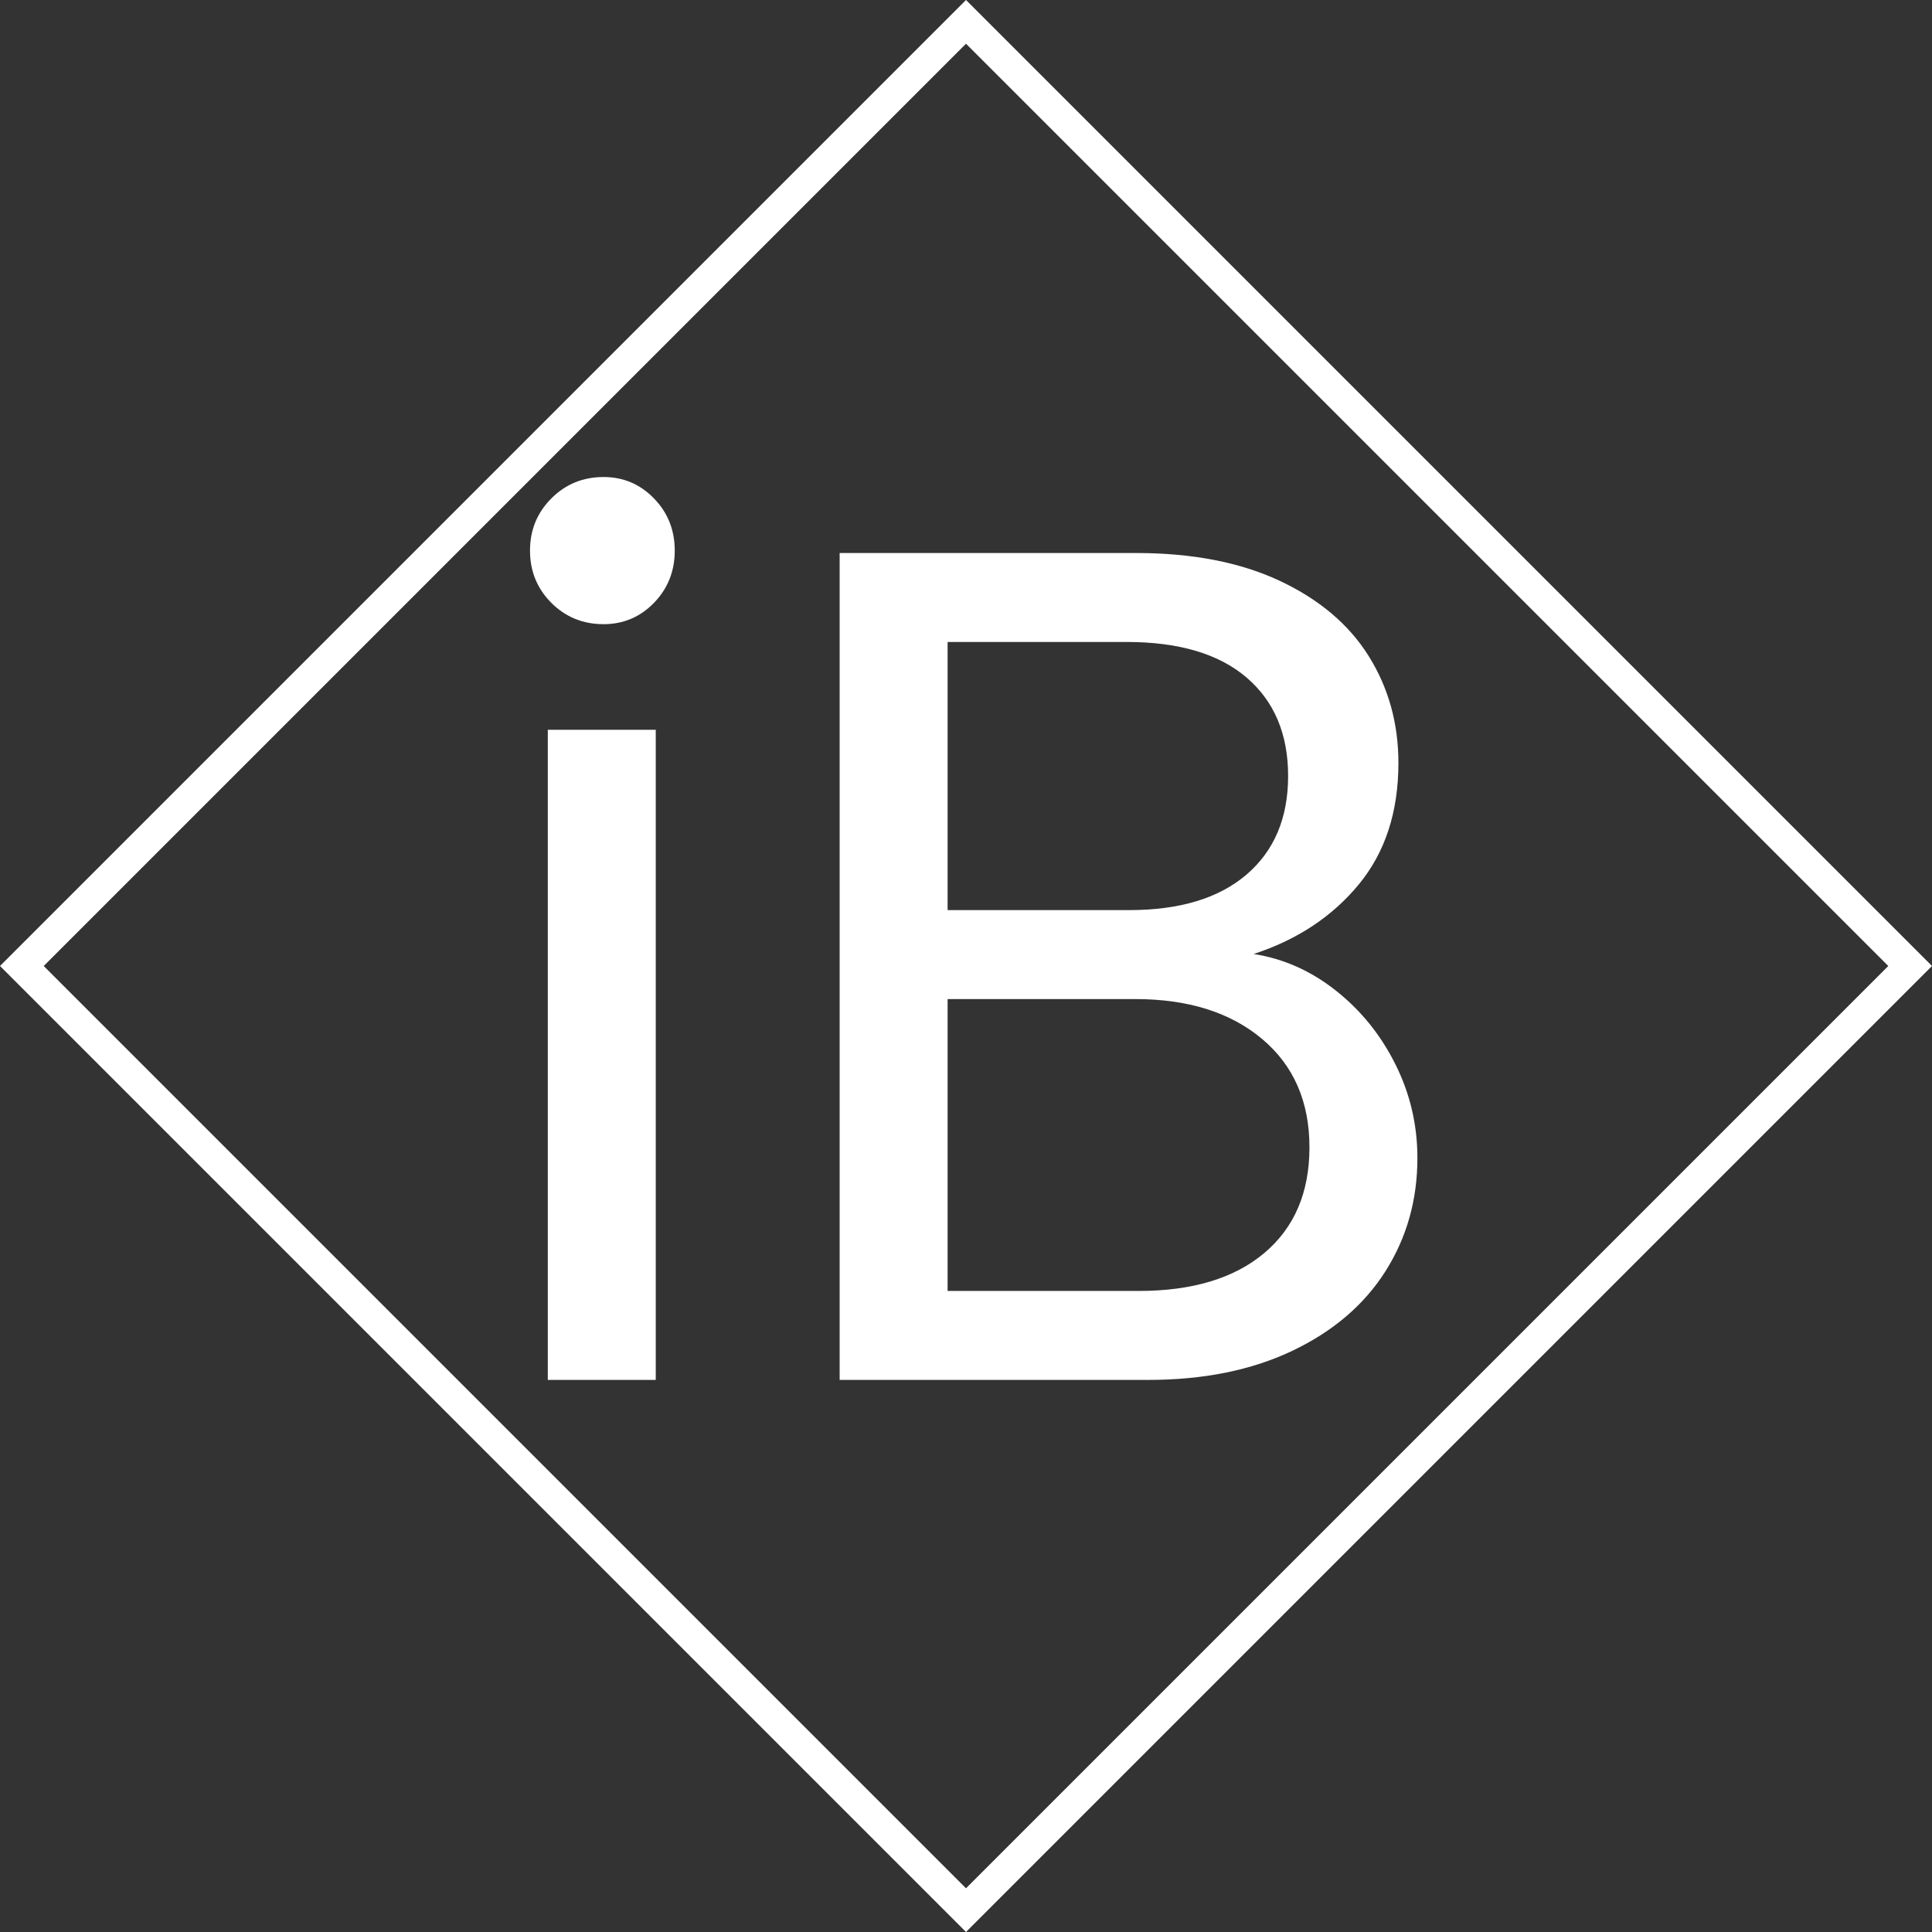
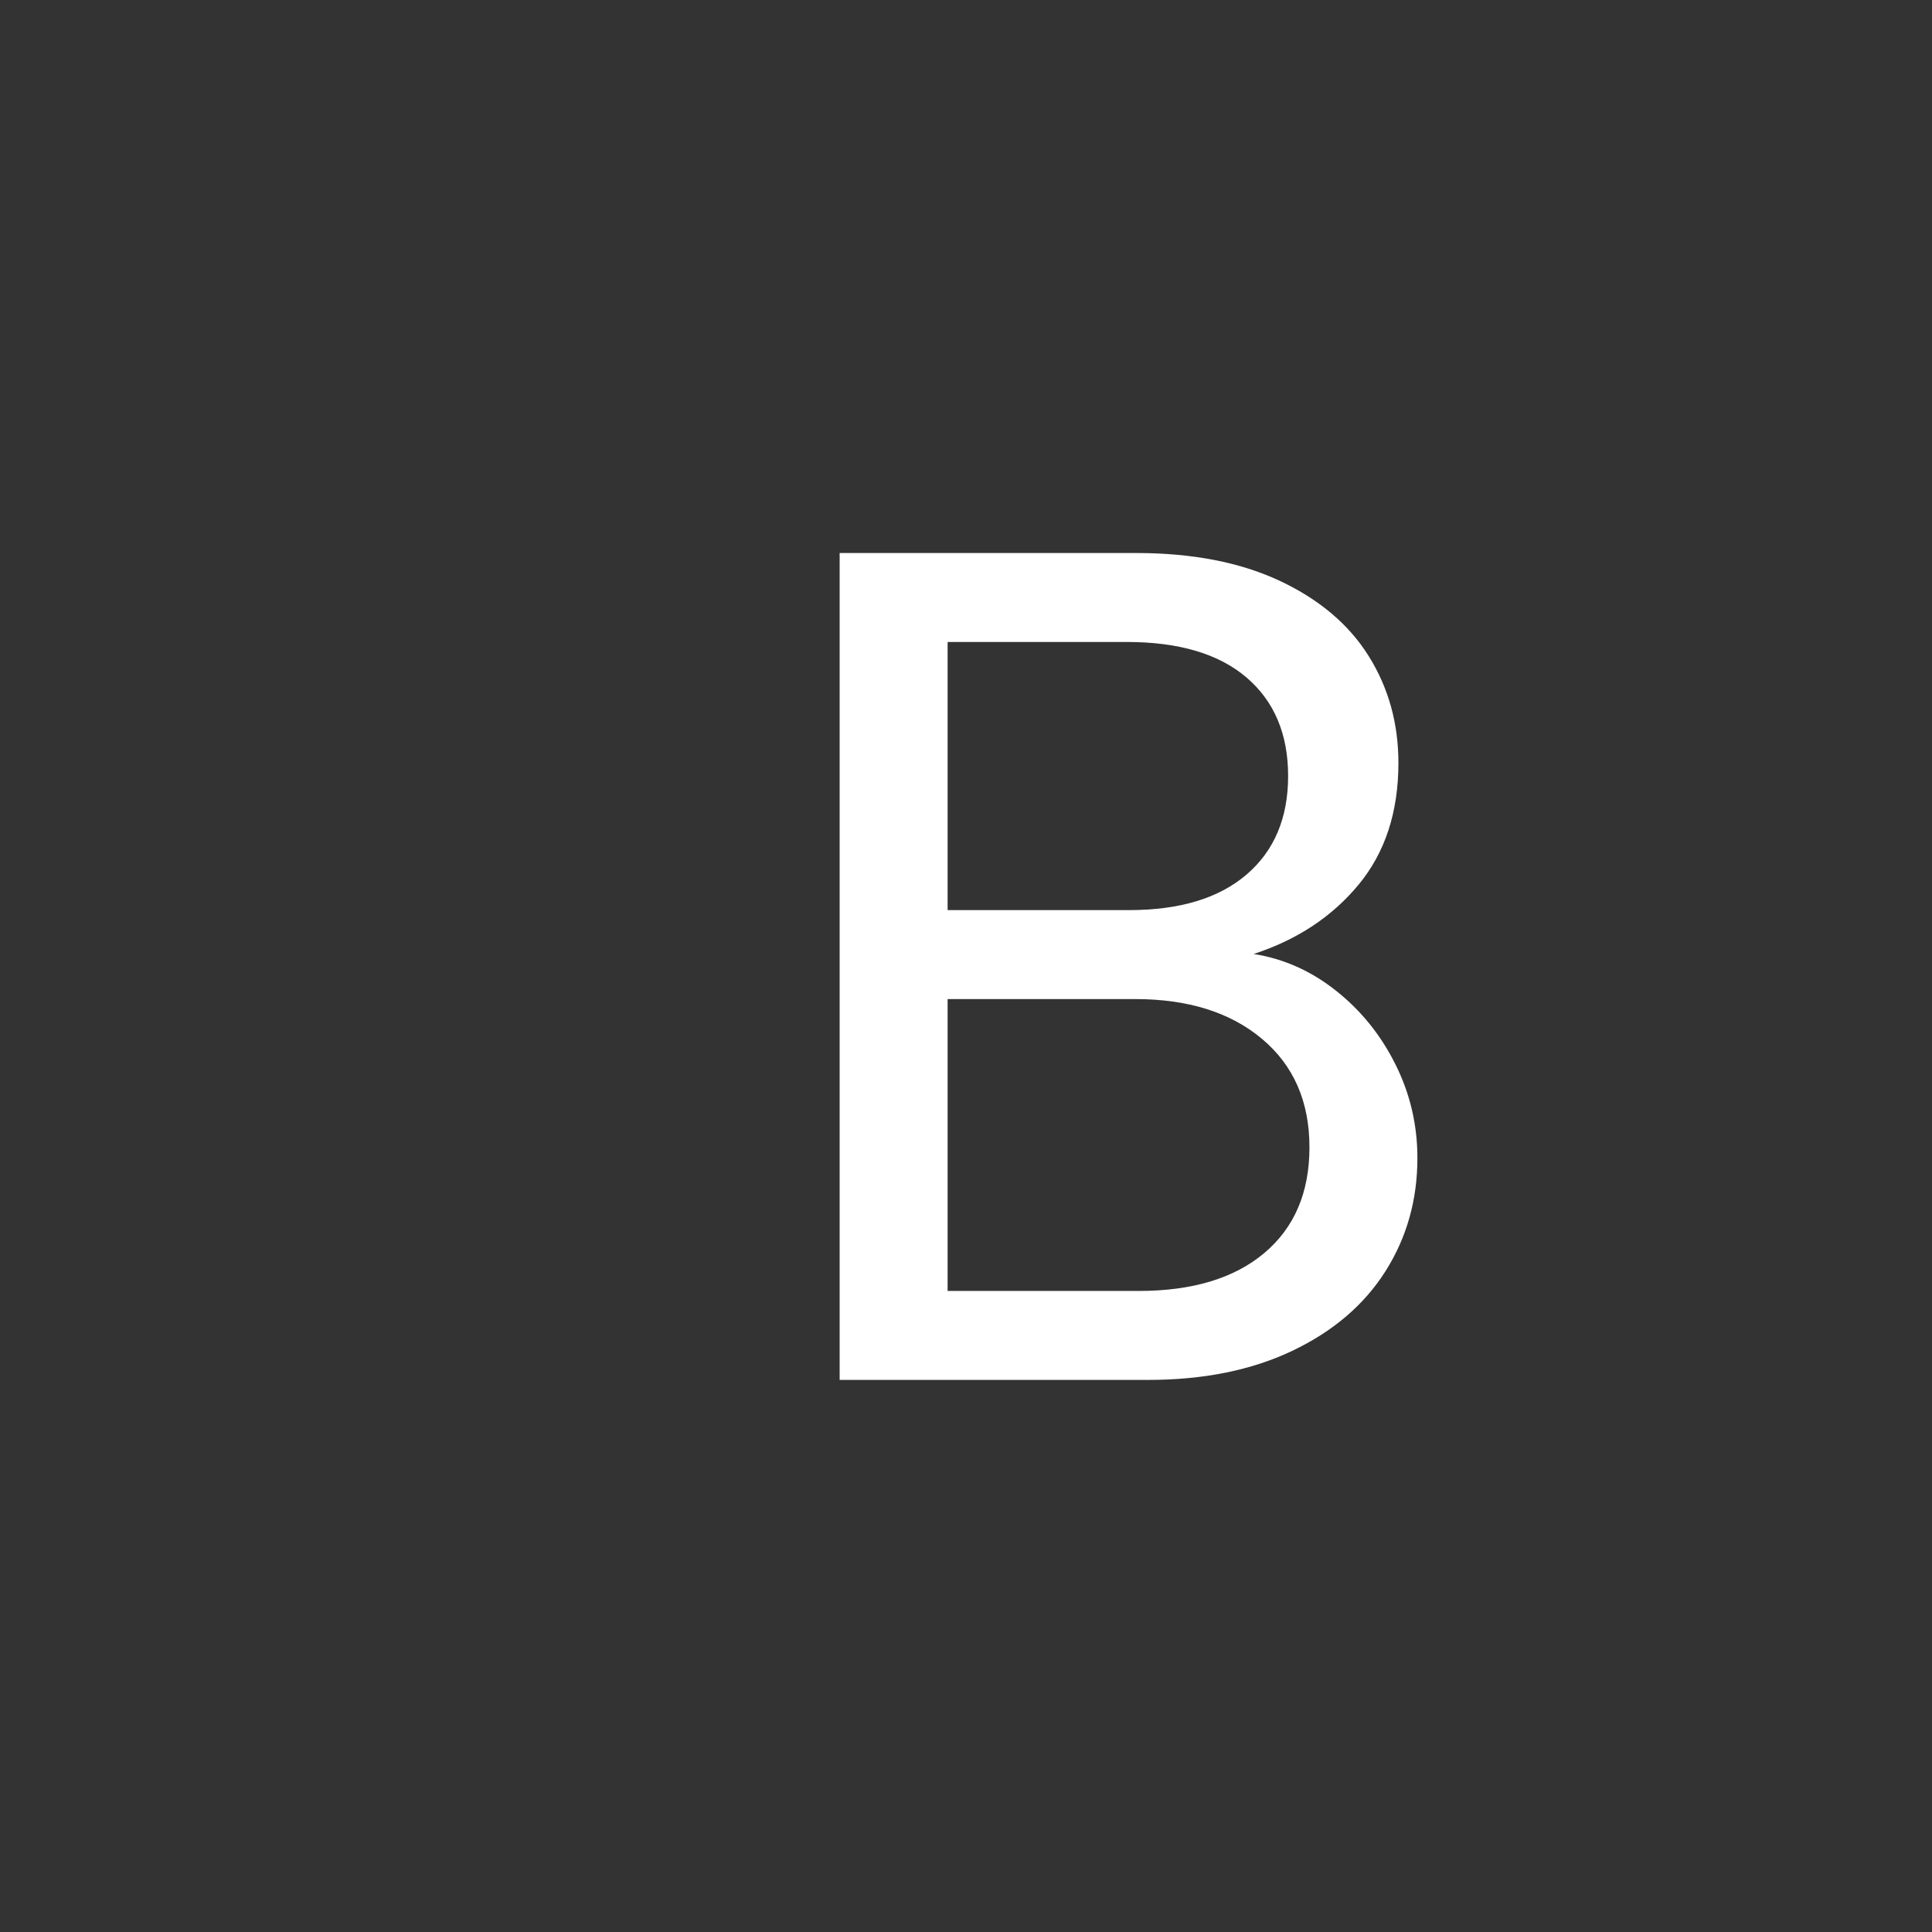
<svg xmlns="http://www.w3.org/2000/svg" width="500" viewBox="0 0 375 375" height="500" preserveAspectRatio="xMidYMid meet">
  <rect x="0" y="0" width="375" height="375" fill="#333333" stroke="none" />
  <defs>
    <g />
    <clipPath id="356b2fc6f9">
-       <path d="M 187.5 0 L 375 187.5 L 187.5 375 L 0 187.5 Z M 187.5 0 " clip-rule="nonzero" />
-     </clipPath>
+       </clipPath>
  </defs>
  <g clip-path="url(#356b2fc6f9)">
    <path stroke-linecap="butt" transform="matrix(0.75, 0, 0, 0.75, 0, 0)" fill="none" stroke-linejoin="miter" d="M 250 -0 L 500 250 L 250 500 L -0 250 Z M 250 -0 " stroke="#ffffff" stroke-width="16" stroke-opacity="1" stroke-miterlimit="4" />
  </g>
  <g fill="#ffffff" fill-opacity="1">
    <g transform="translate(88.593, 267.84)">
      <g>
-         <path d="M 28.562 -146.688 C 24.562 -146.688 21.18 -148.066 18.422 -150.828 C 15.66 -153.598 14.281 -156.977 14.281 -160.969 C 14.281 -164.957 15.66 -168.332 18.422 -171.094 C 21.18 -173.863 24.562 -175.25 28.562 -175.25 C 32.395 -175.25 35.656 -173.863 38.344 -171.094 C 41.031 -168.332 42.375 -164.957 42.375 -160.969 C 42.375 -156.977 41.031 -153.598 38.344 -150.828 C 35.656 -148.066 32.395 -146.688 28.562 -146.688 Z M 38.688 -126.188 L 38.688 0 L 17.734 0 L 17.734 -126.188 Z M 38.688 -126.188 " />
-       </g>
+         </g>
    </g>
  </g>
  <g fill="#ffffff" fill-opacity="1">
    <g transform="translate(145.242, 267.84)">
      <g>
        <path d="M 98.094 -82.672 C 103.926 -81.754 109.258 -79.375 114.094 -75.531 C 118.938 -71.695 122.773 -66.938 125.609 -61.25 C 128.453 -55.57 129.875 -49.508 129.875 -43.062 C 129.875 -34.926 127.801 -27.594 123.656 -21.062 C 119.508 -14.539 113.484 -9.398 105.578 -5.641 C 97.672 -1.879 88.348 0 77.609 0 L 17.734 0 L 17.734 -160.5 L 75.297 -160.5 C 86.203 -160.5 95.492 -158.695 103.172 -155.094 C 110.848 -151.488 116.602 -146.613 120.438 -140.469 C 124.27 -134.332 126.188 -127.426 126.188 -119.75 C 126.188 -110.227 123.613 -102.359 118.469 -96.141 C 113.332 -89.922 106.539 -85.43 98.094 -82.672 Z M 38.688 -91.188 L 73.922 -91.188 C 83.742 -91.188 91.344 -93.488 96.719 -98.094 C 102.094 -102.707 104.781 -109.082 104.781 -117.219 C 104.781 -125.352 102.094 -131.723 96.719 -136.328 C 91.344 -140.93 83.586 -143.234 73.453 -143.234 L 38.688 -143.234 Z M 75.766 -17.266 C 86.203 -17.266 94.336 -19.723 100.172 -24.641 C 106.004 -29.555 108.922 -36.391 108.922 -45.141 C 108.922 -54.035 105.848 -61.055 99.703 -66.203 C 93.566 -71.348 85.359 -73.922 75.078 -73.922 L 38.688 -73.922 L 38.688 -17.266 Z M 75.766 -17.266 " />
      </g>
    </g>
  </g>
</svg>